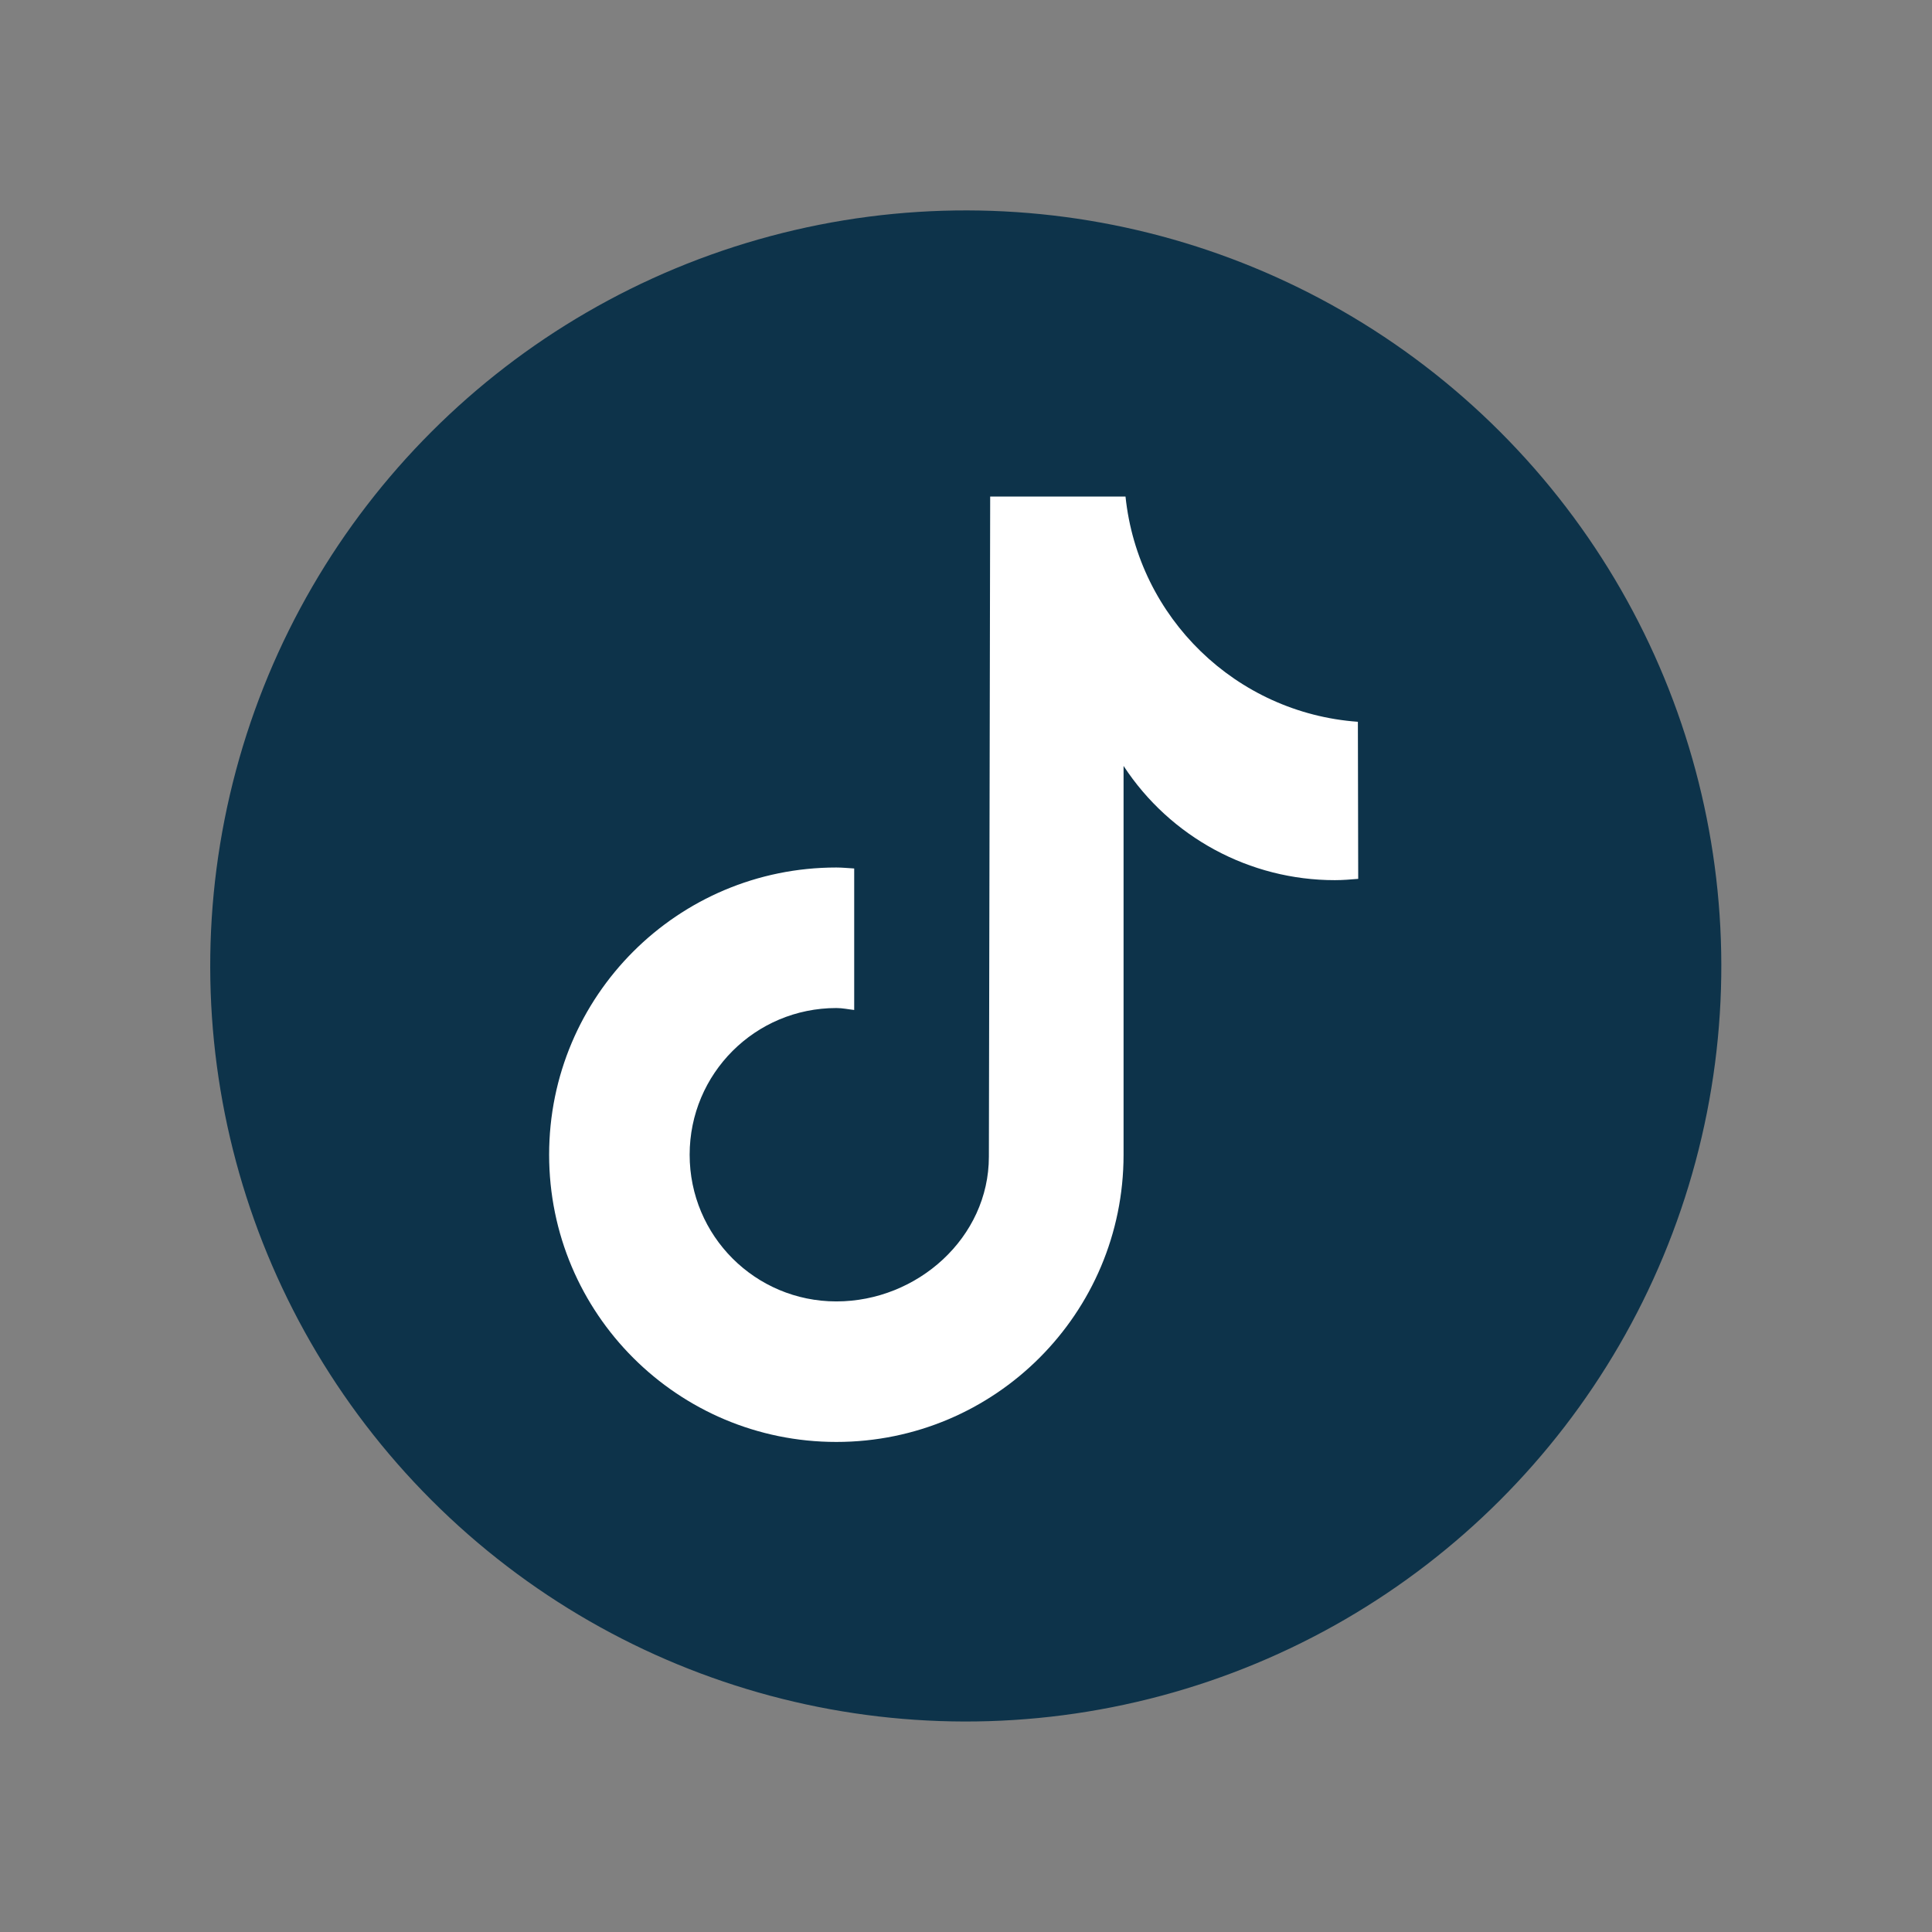
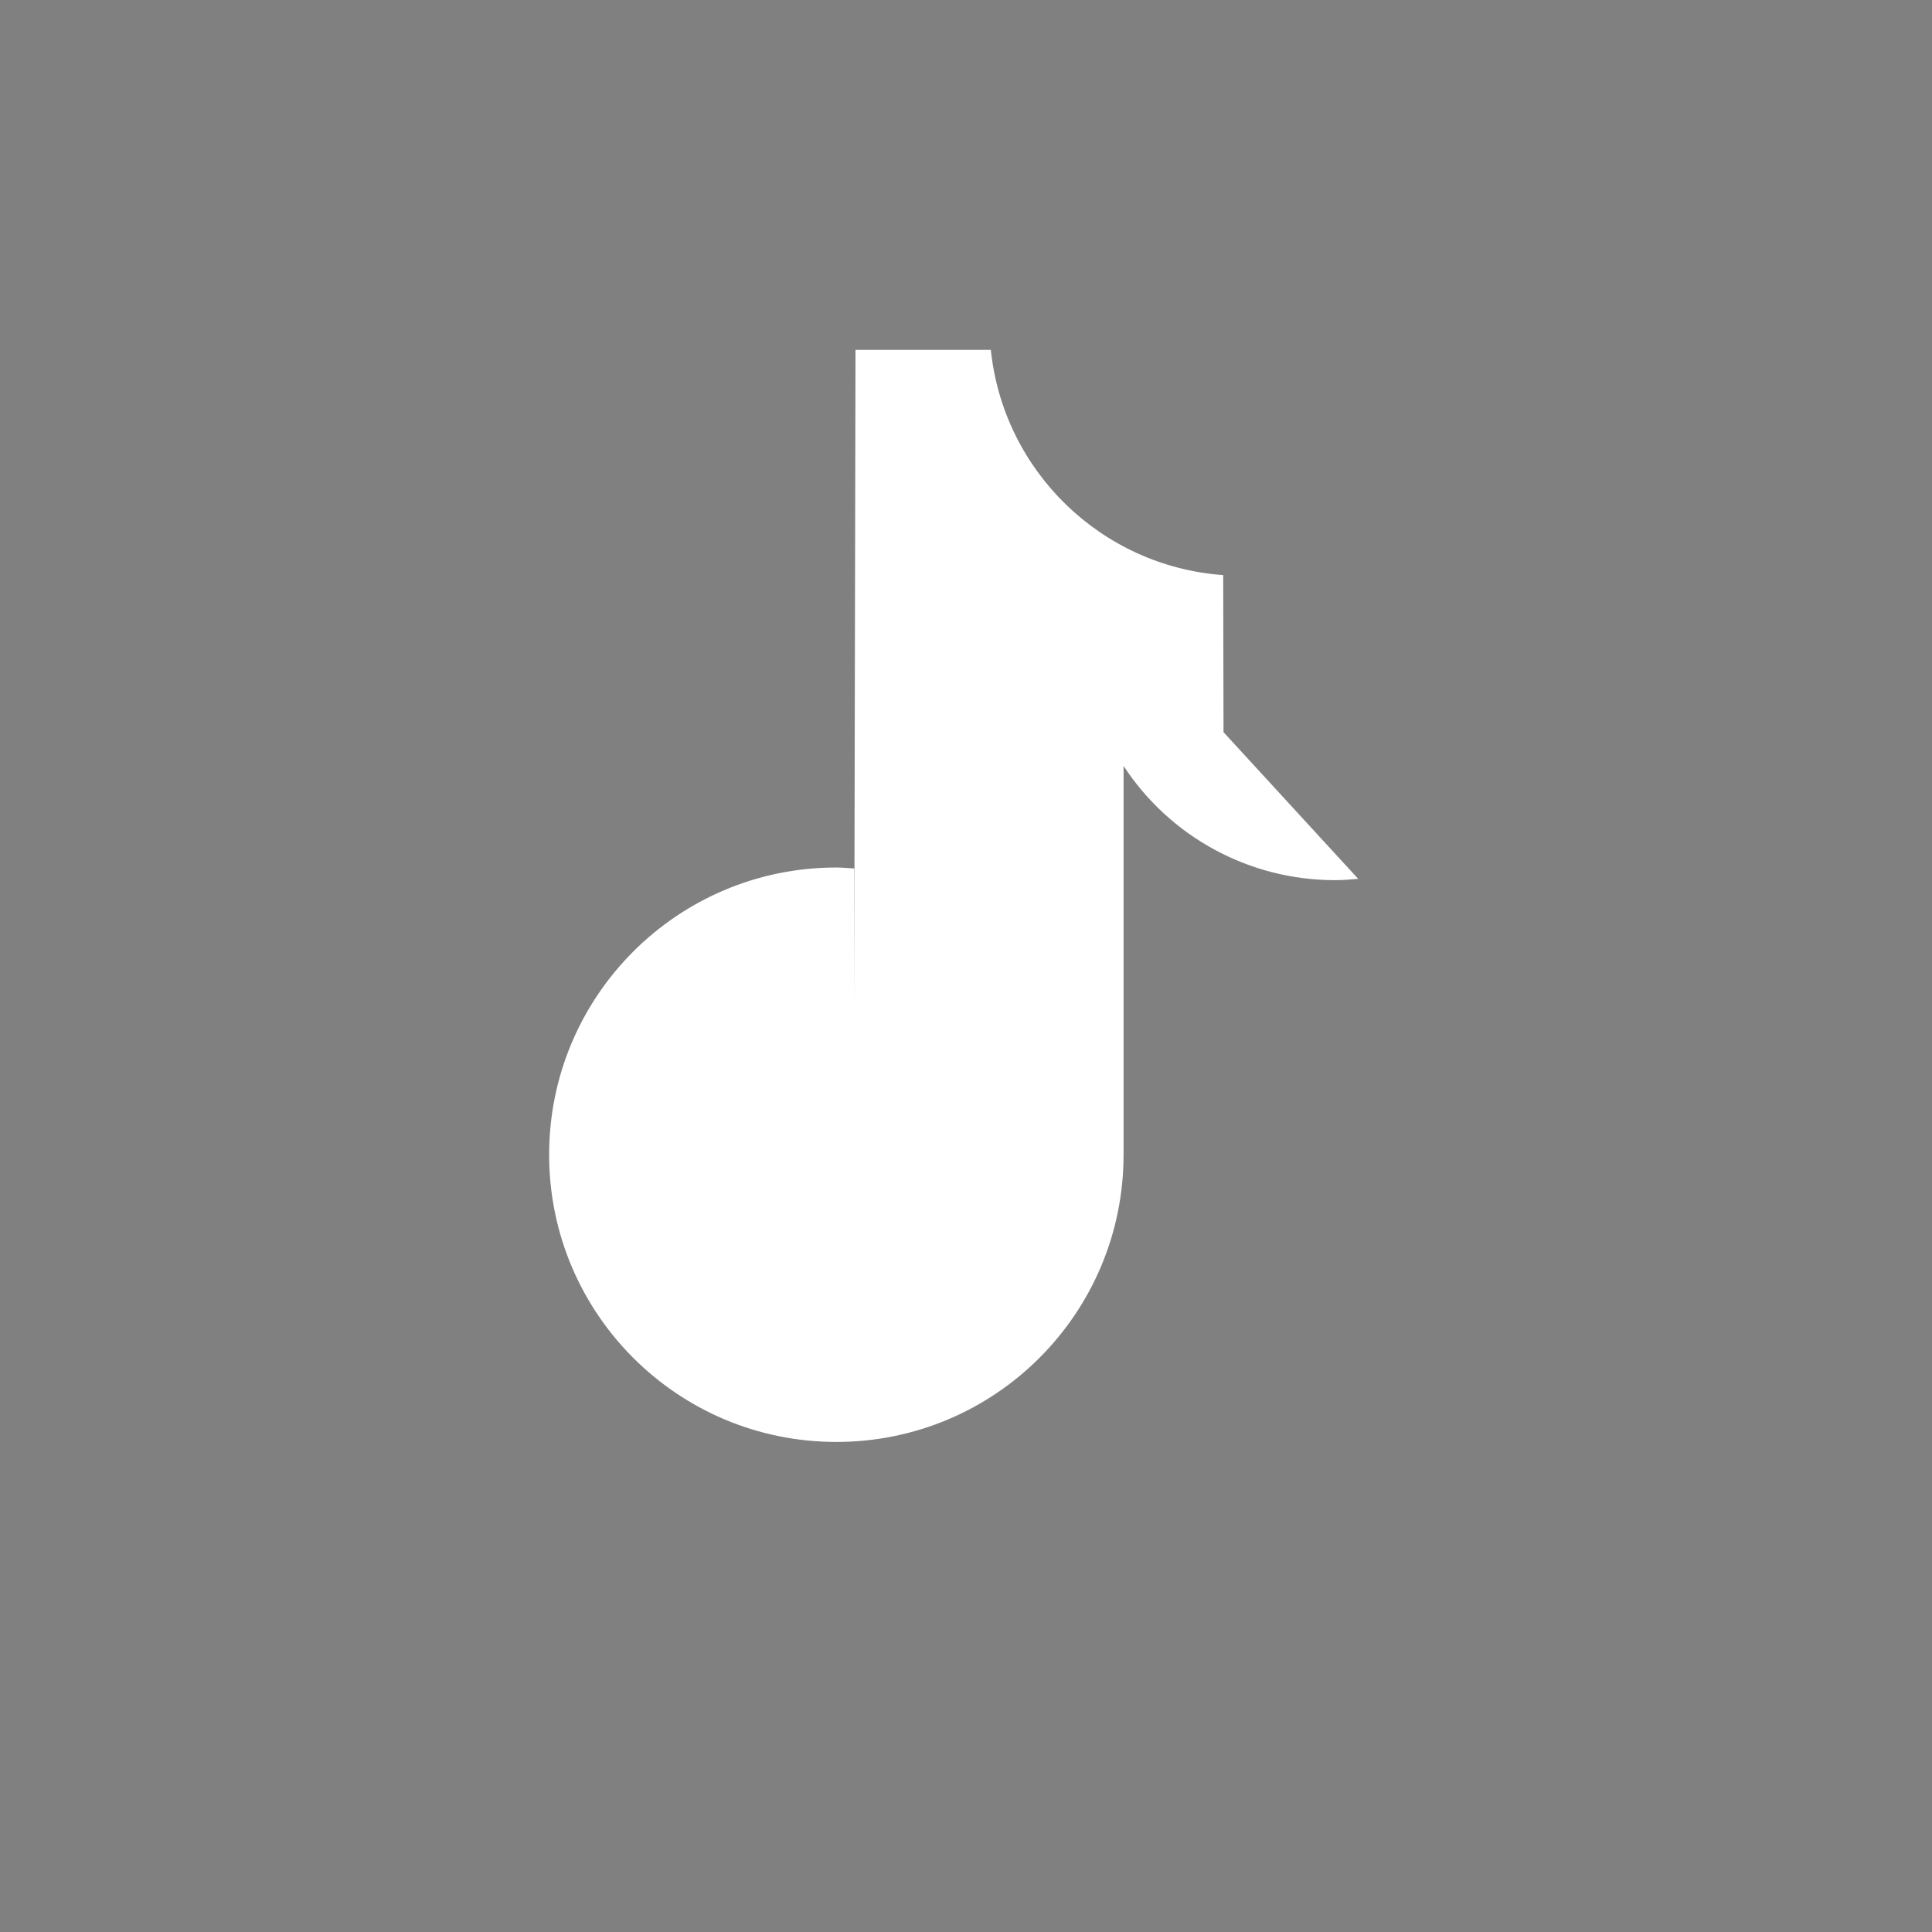
<svg xmlns="http://www.w3.org/2000/svg" id="Layer_1" viewBox="0 0 595.3 595.3">
  <rect x="0" y="0" width="595.3" height="595.3" fill="#808080" stroke="none" />
  <style>.st0{fill:#fff}</style>
-   <ellipse transform="rotate(-45.001 297.636 297.643)" fill="#0d334a" cx="297.6" cy="297.6" rx="232.8" ry="232.8" />
-   <path class="st0" d="M418.5 270.8c-2.4.2-4.8.4-7.2.4-26.2 0-50.7-13.2-65.1-35.2v119.8c0 48.9-39.6 88.5-88.5 88.5s-88.5-39.6-88.5-88.5 39.6-88.5 88.5-88.5c1.8 0 3.7.2 5.5.3v43.6c-1.8-.2-3.6-.6-5.5-.6-25 0-45.2 20.2-45.2 45.2 0 25 20.2 45.2 45.2 45.2 25 0 47-19.7 47-44.6l.4-203.4h41.7c3.9 37.4 34.1 66.7 71.6 69.4l.1 48.4" />
+   <path class="st0" d="M418.5 270.8c-2.4.2-4.8.4-7.2.4-26.2 0-50.7-13.2-65.1-35.2v119.8c0 48.9-39.6 88.5-88.5 88.5s-88.5-39.6-88.5-88.5 39.6-88.5 88.5-88.5c1.8 0 3.7.2 5.5.3v43.6l.4-203.4h41.7c3.9 37.4 34.1 66.7 71.6 69.4l.1 48.4" />
</svg>